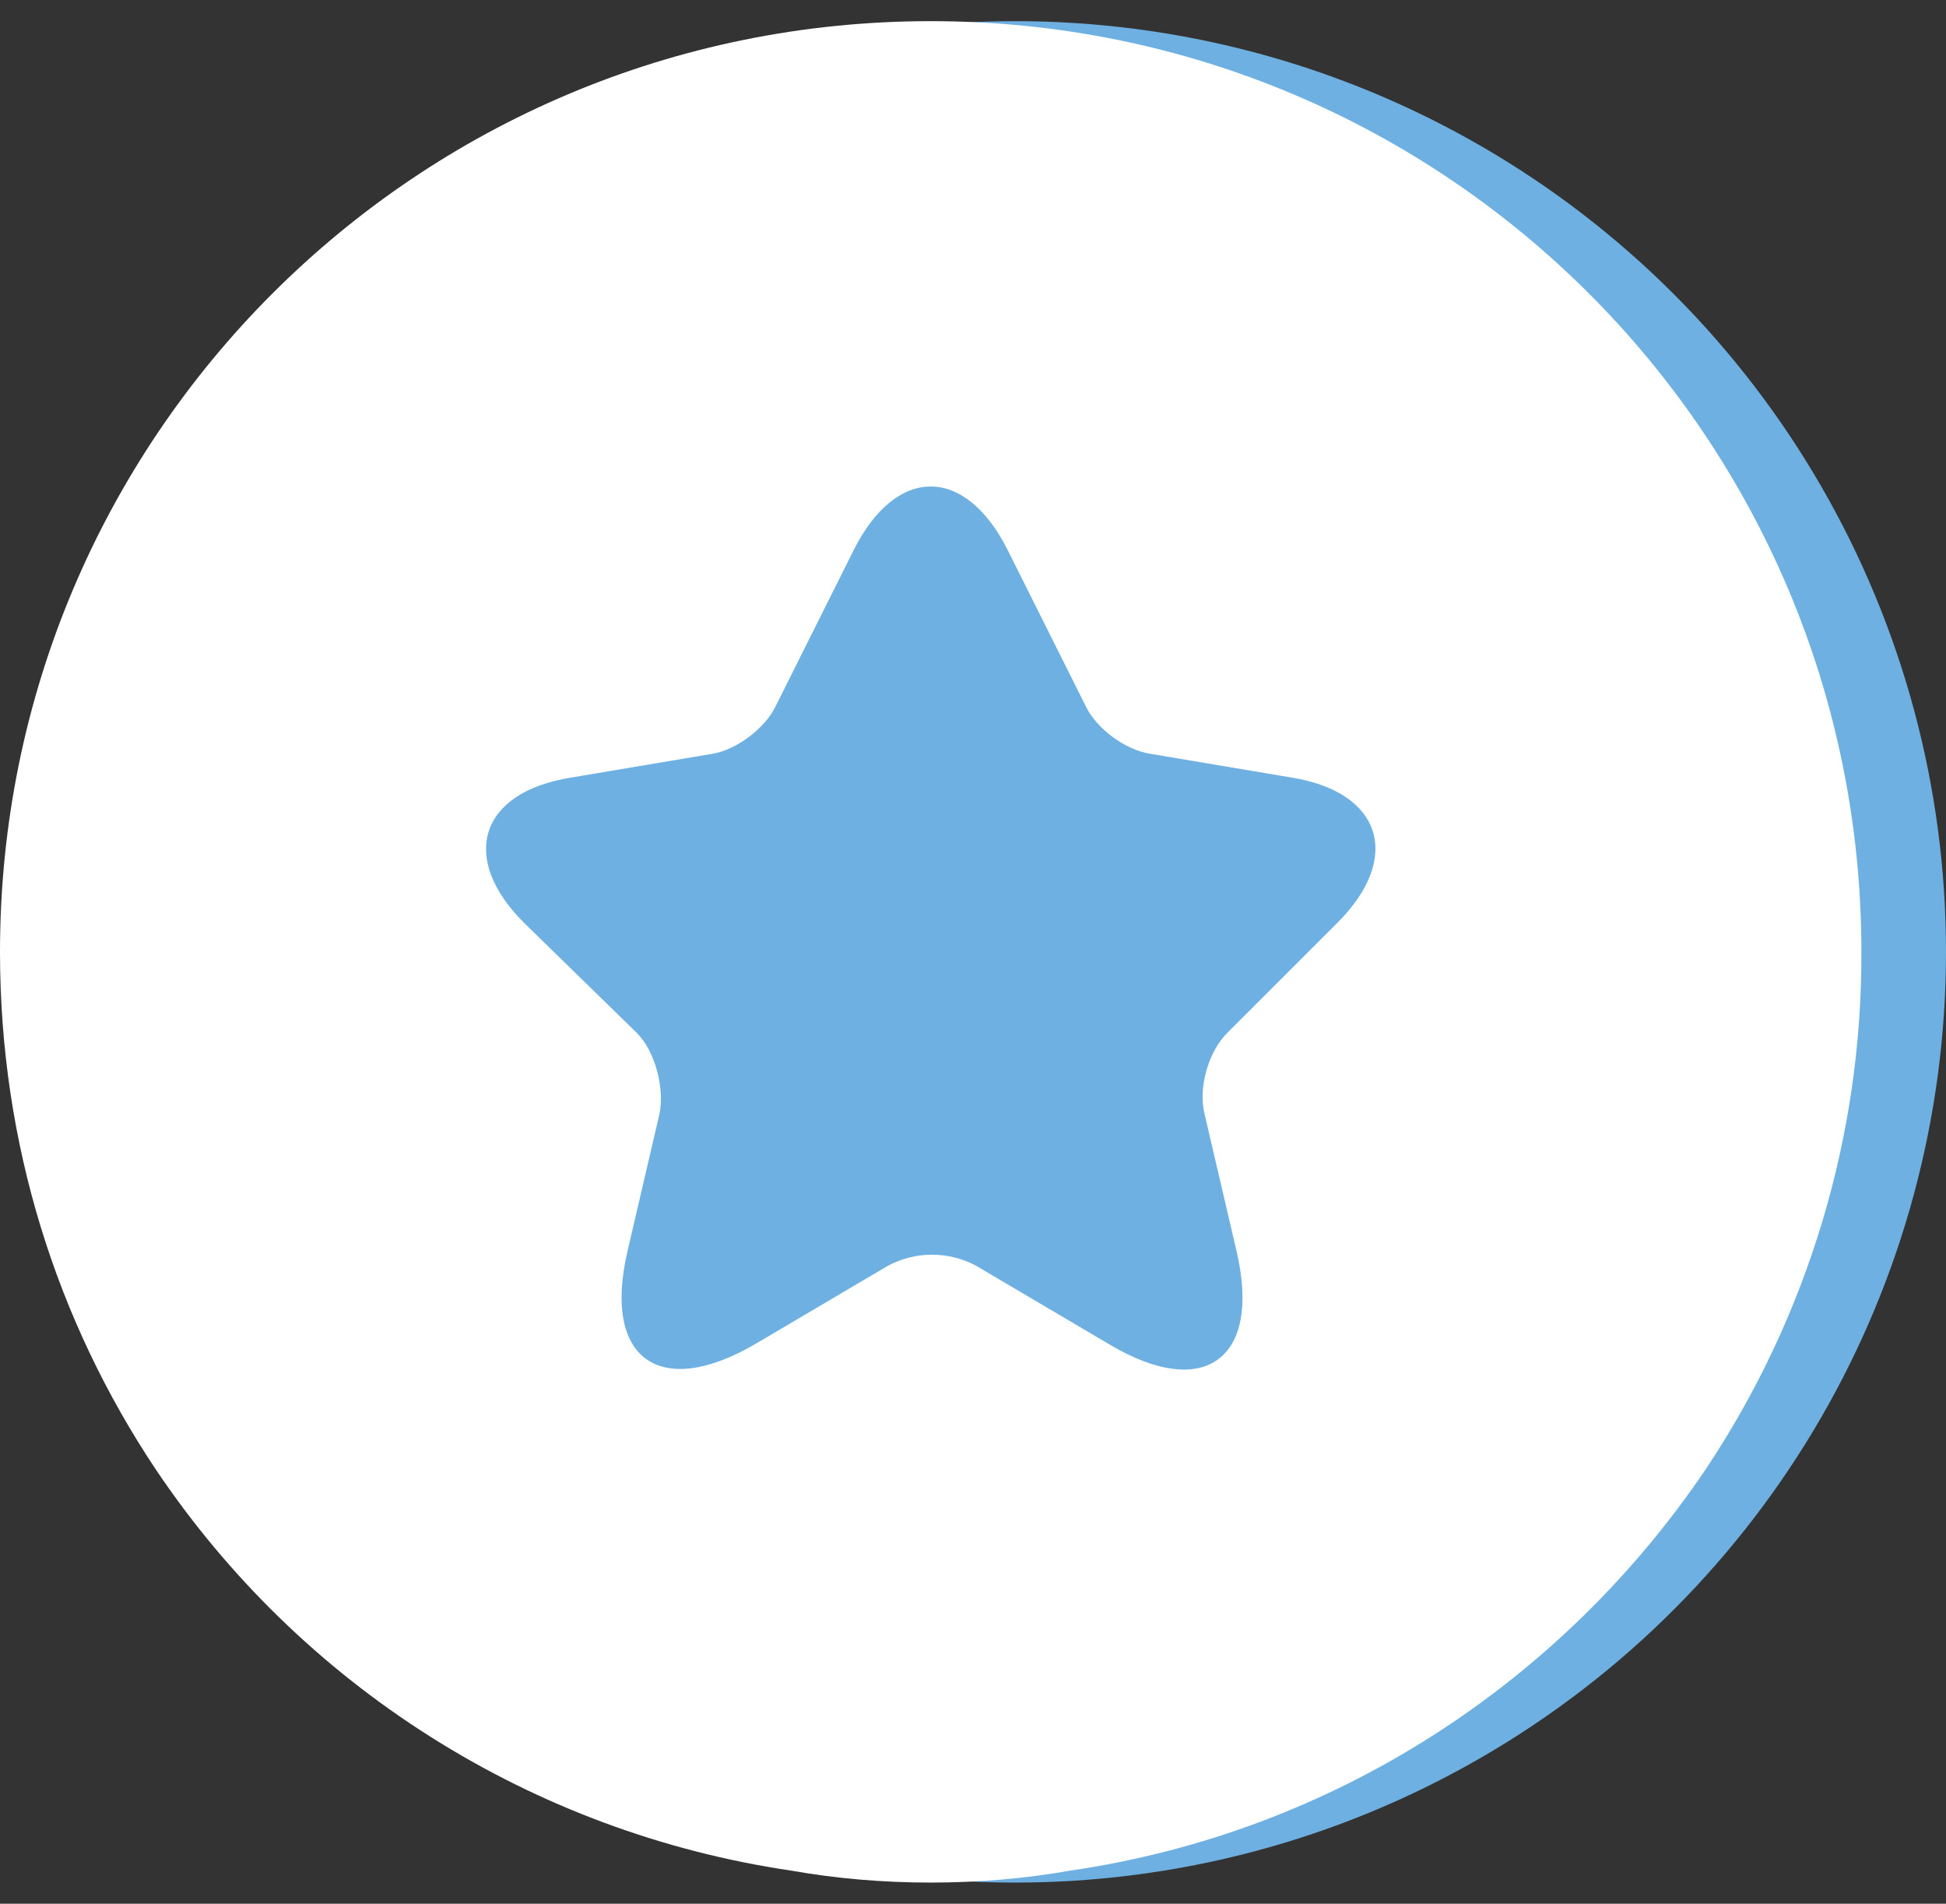
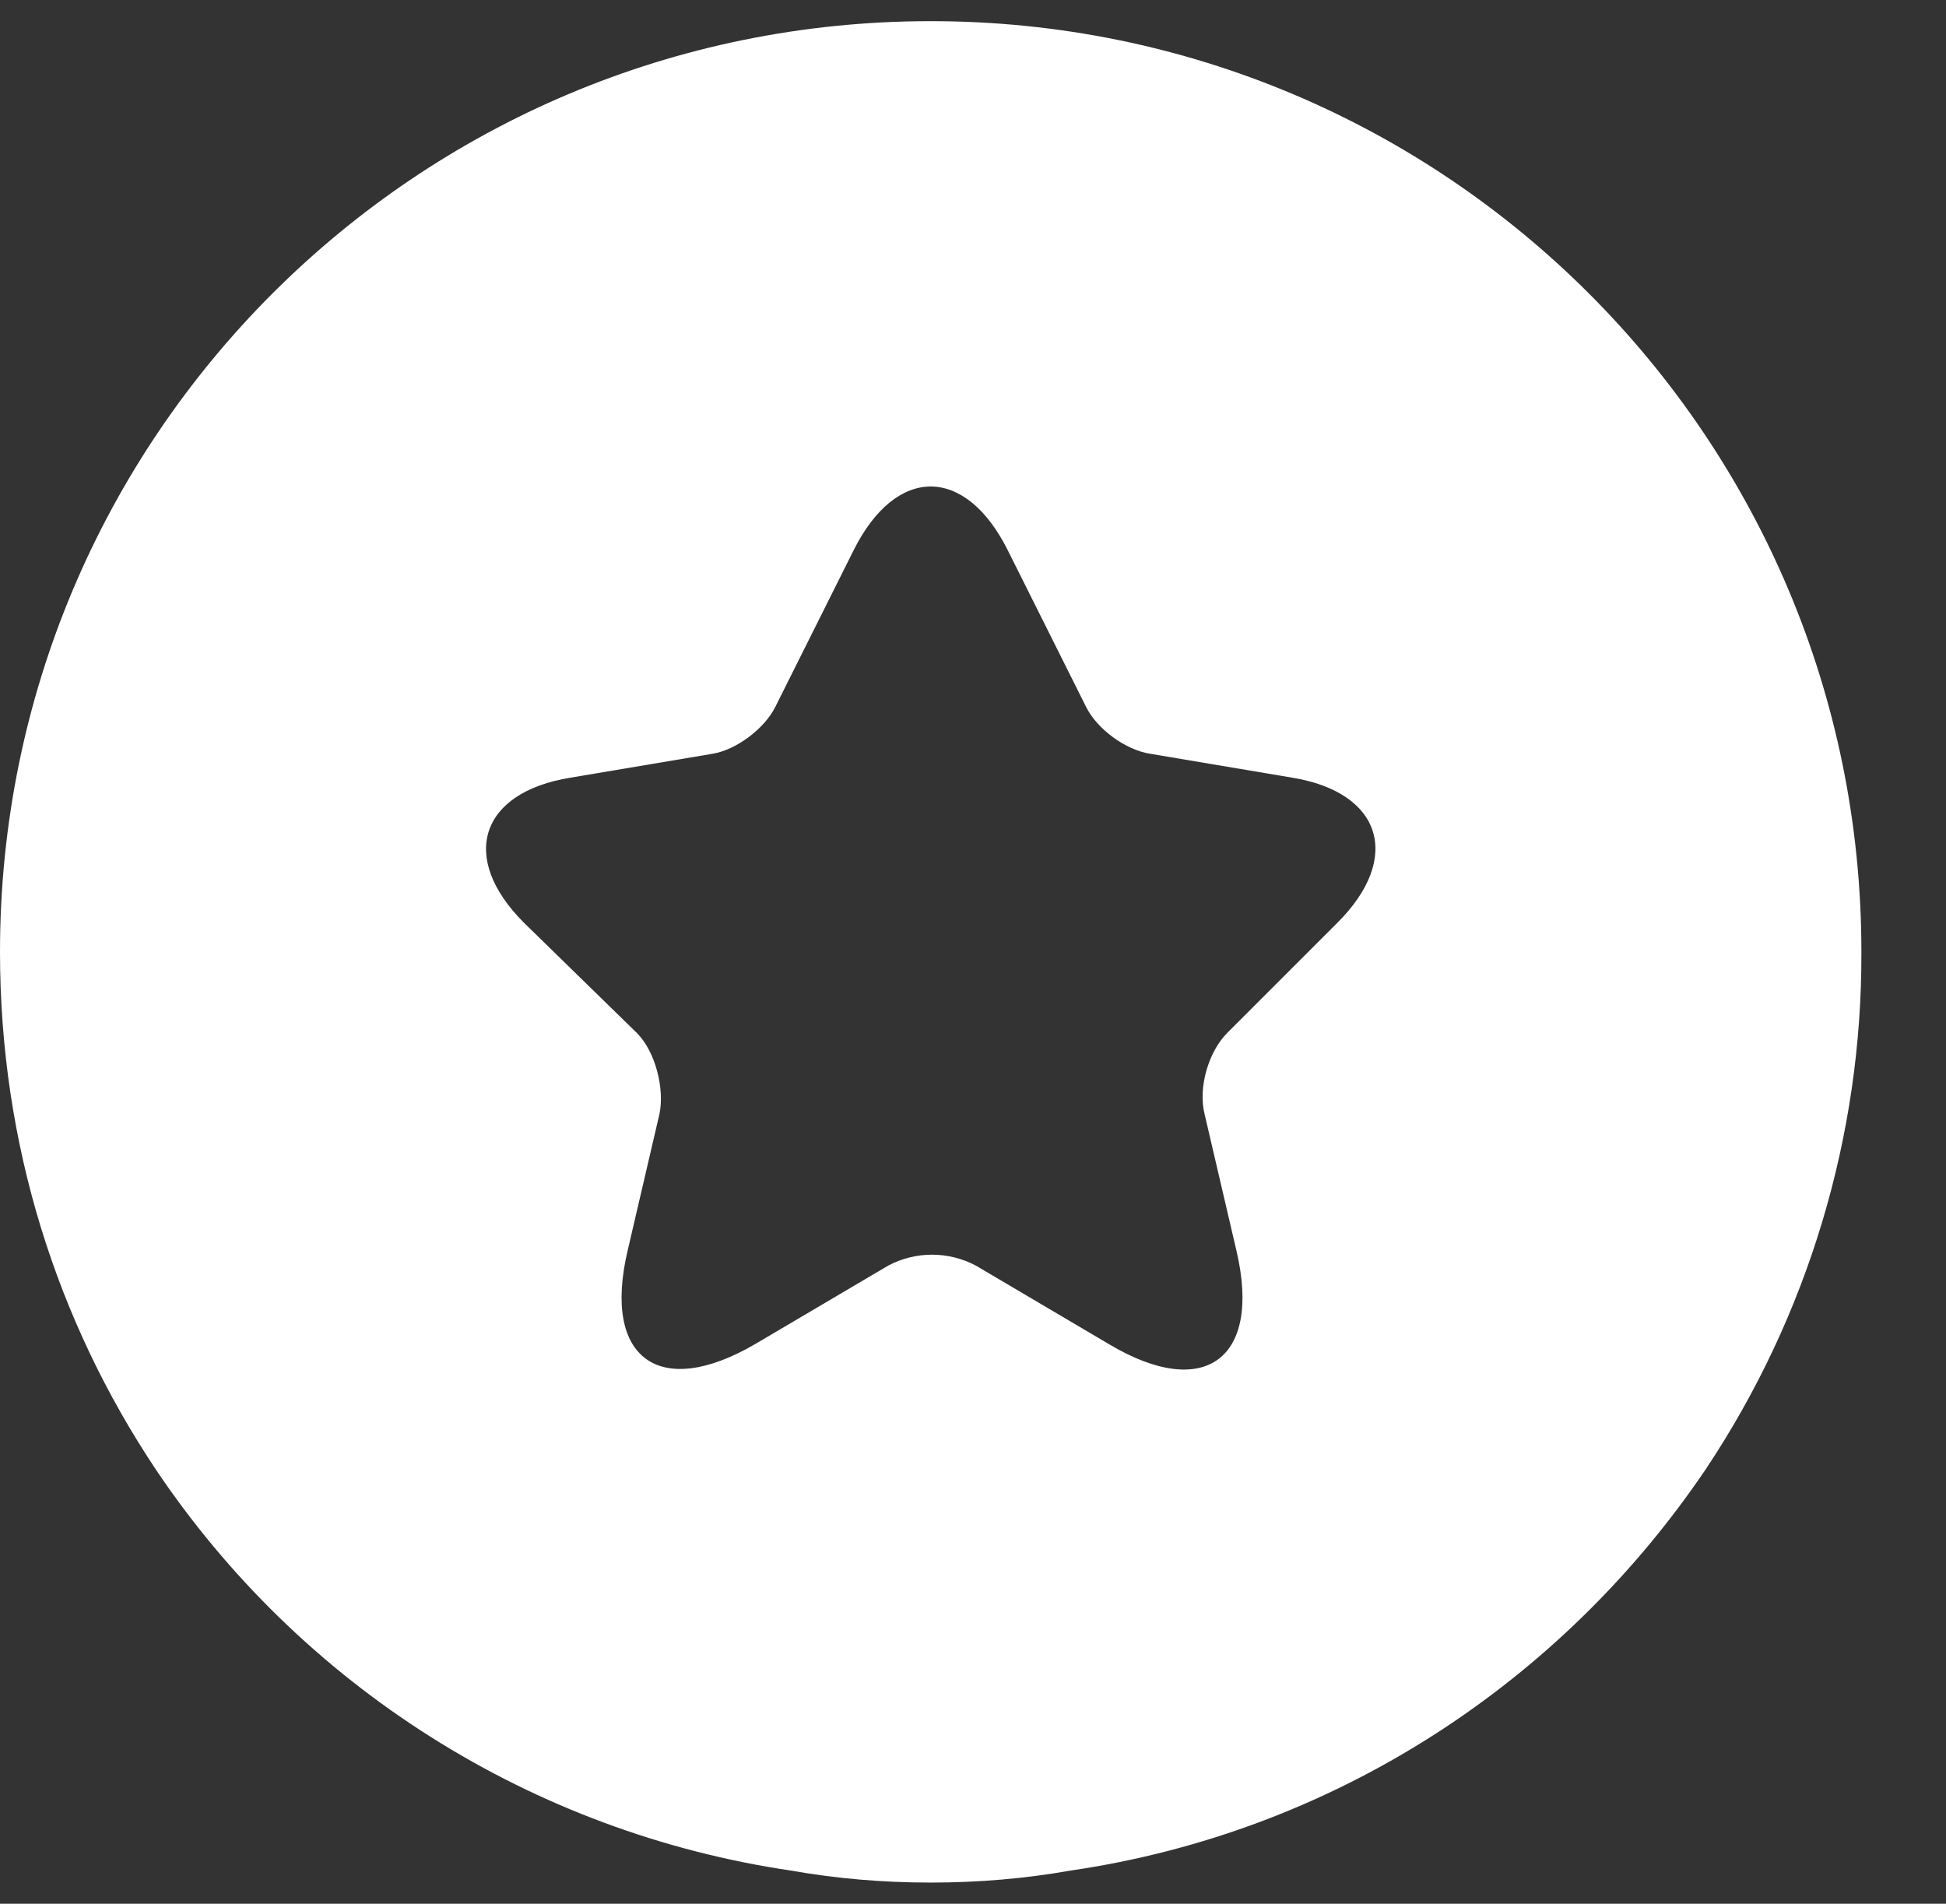
<svg xmlns="http://www.w3.org/2000/svg" width="46" height="45" viewBox="0 0 46 45" fill="none">
  <rect x="0" y="0" width="46" height="45" fill="#333333" stroke="none" />
-   <circle cx="24" cy="22.5" r="22" fill="#6DB0E1" />
  <path d="M22 0.5C9.837 0.5 0 10.337 0 22.5C0 27.057 1.351 31.237 3.677 34.726C5.381 37.267 7.598 39.425 10.185 41.059C12.772 42.694 15.673 43.77 18.7 44.217C19.768 44.406 20.869 44.5 22 44.5C23.131 44.5 24.231 44.406 25.3 44.217C31.554 43.306 36.928 39.754 40.323 34.726C42.736 31.106 44.016 26.85 44 22.5C44 10.337 34.163 0.5 22 0.5ZM31.617 21.809L29.009 24.417C28.569 24.857 28.317 25.706 28.474 26.334L29.229 29.571C29.826 32.117 28.474 33.123 26.211 31.771L23.069 29.917C22.749 29.747 22.393 29.658 22.031 29.658C21.67 29.658 21.313 29.747 20.994 29.917L17.851 31.771C15.588 33.091 14.237 32.117 14.834 29.571L15.588 26.334C15.714 25.737 15.494 24.857 15.054 24.417L12.383 21.809C10.843 20.269 11.346 18.729 13.483 18.383L16.846 17.817C17.411 17.723 18.071 17.22 18.323 16.717L20.177 13.009C21.183 10.997 22.817 10.997 23.823 13.009L25.677 16.717C25.928 17.22 26.588 17.723 27.186 17.817L30.549 18.383C32.654 18.729 33.157 20.269 31.617 21.809Z" fill="white" />
</svg>